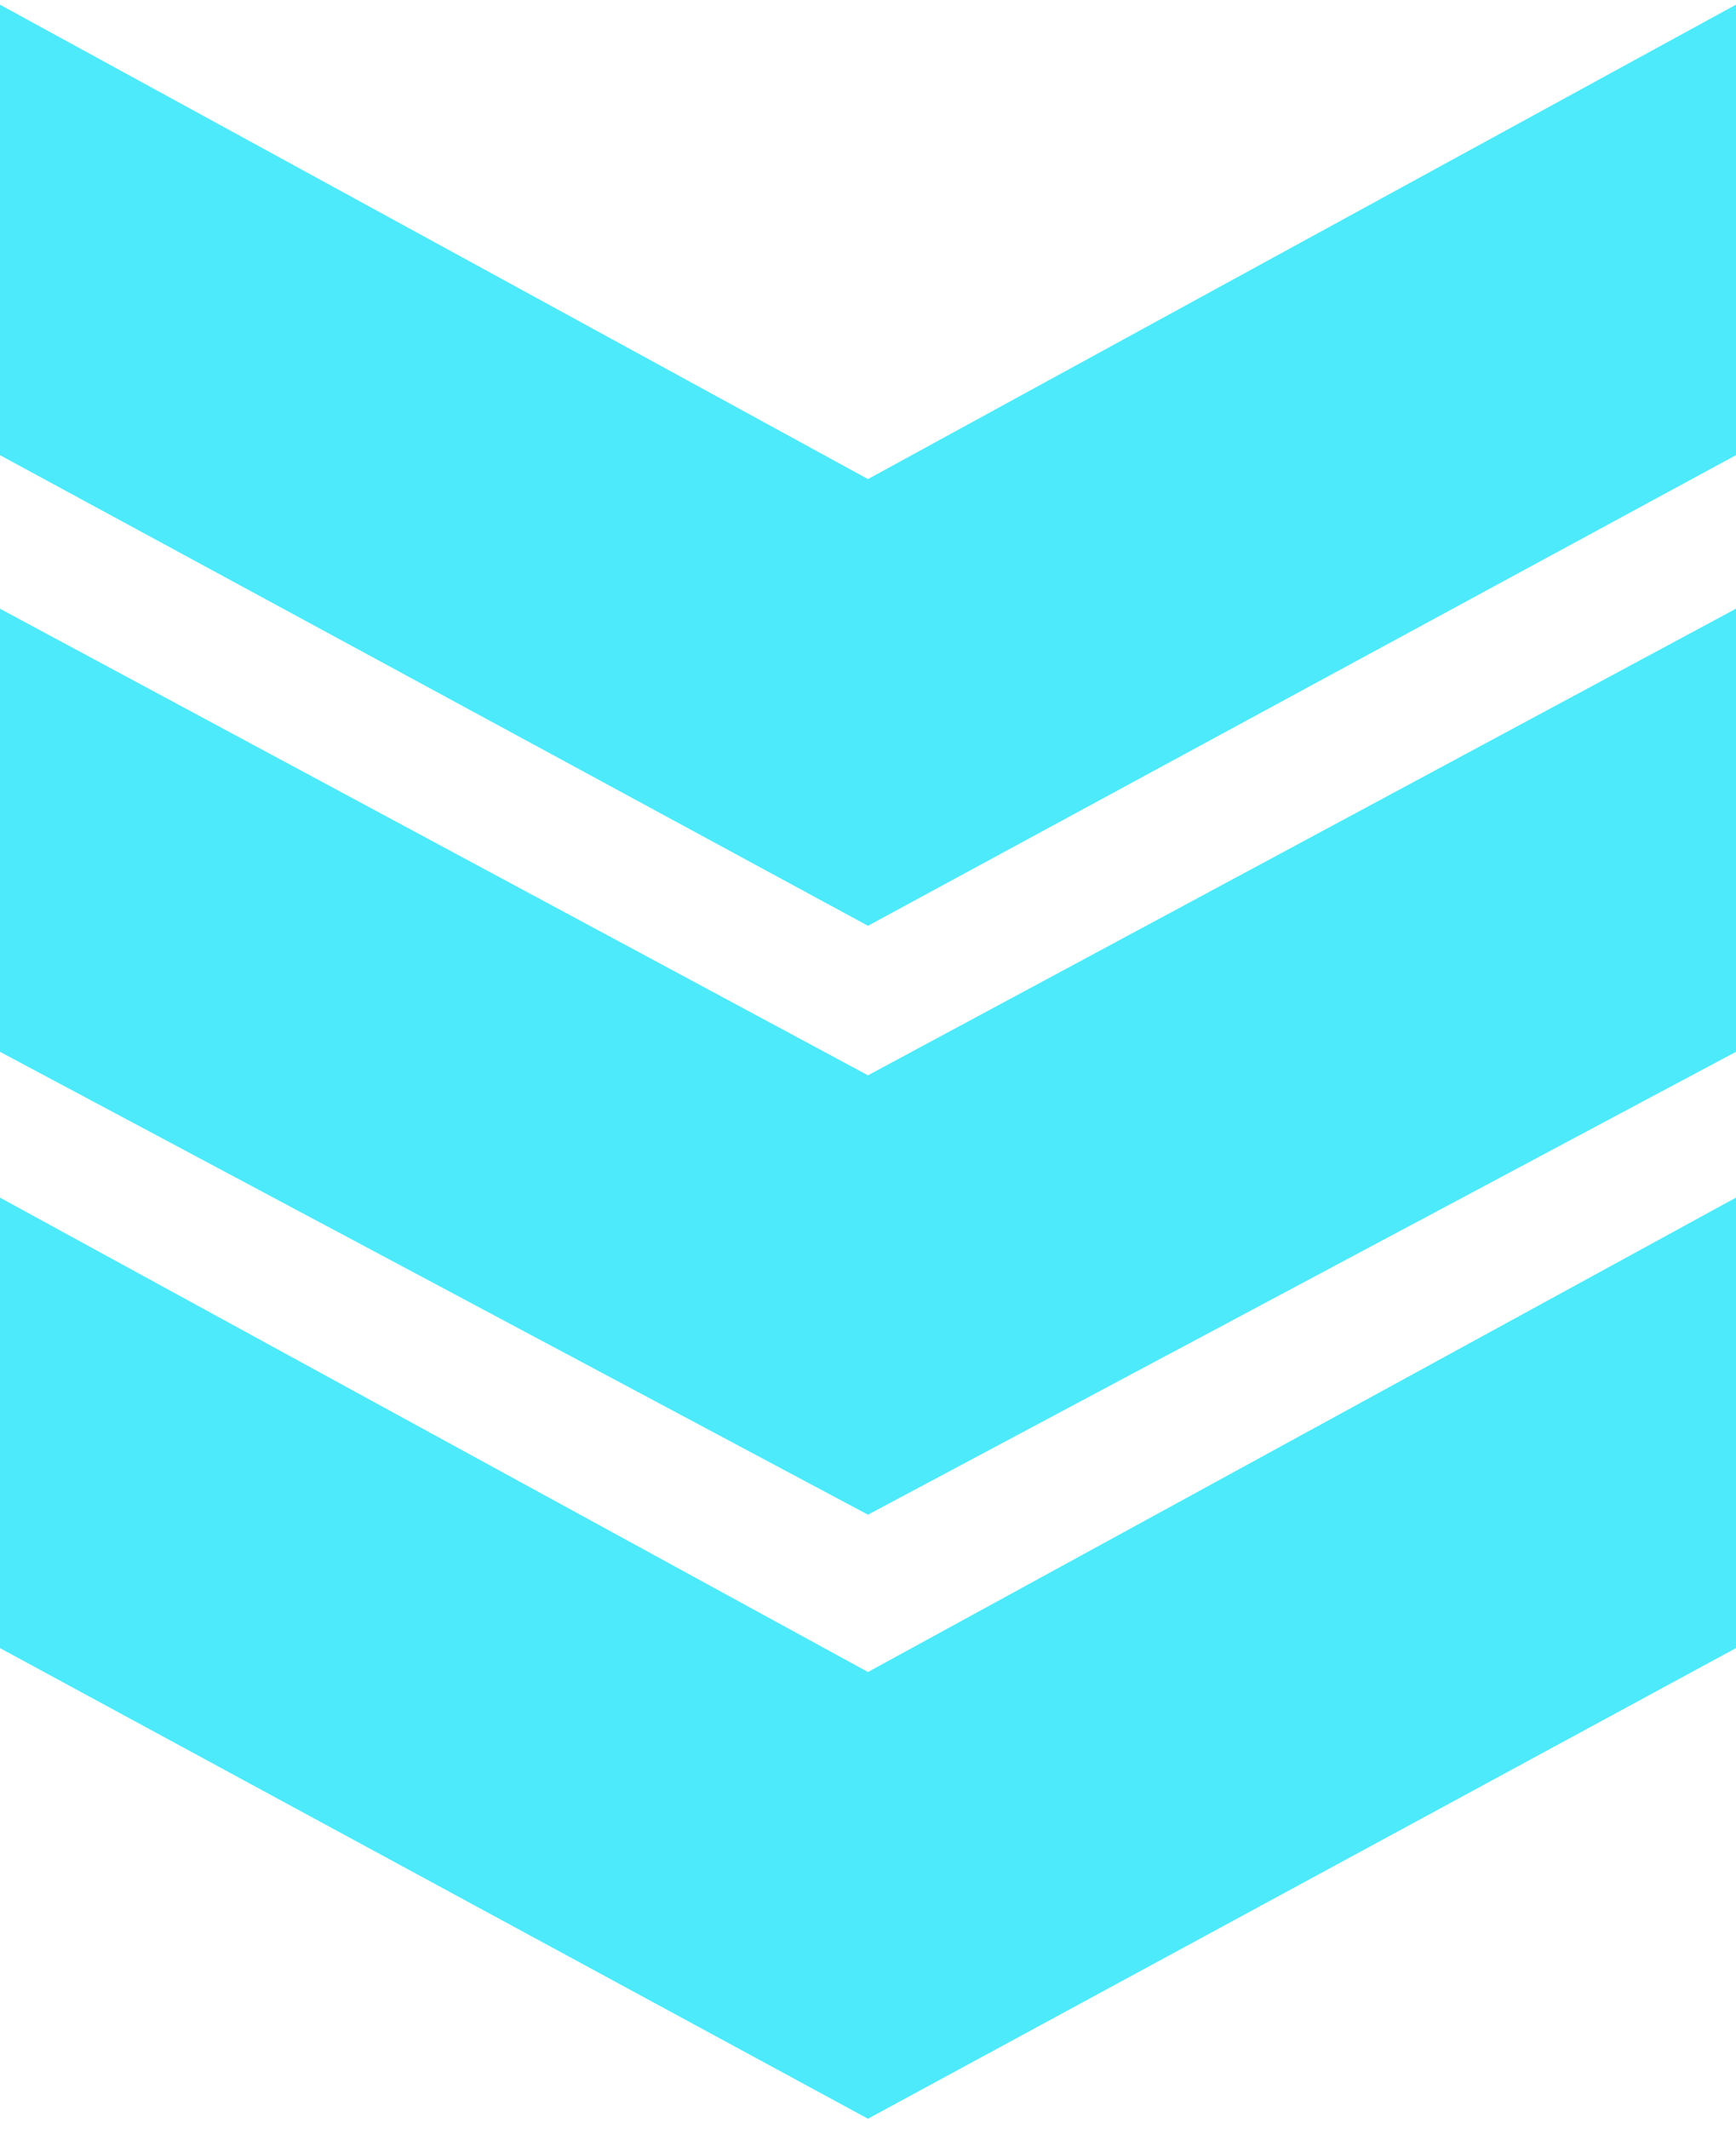
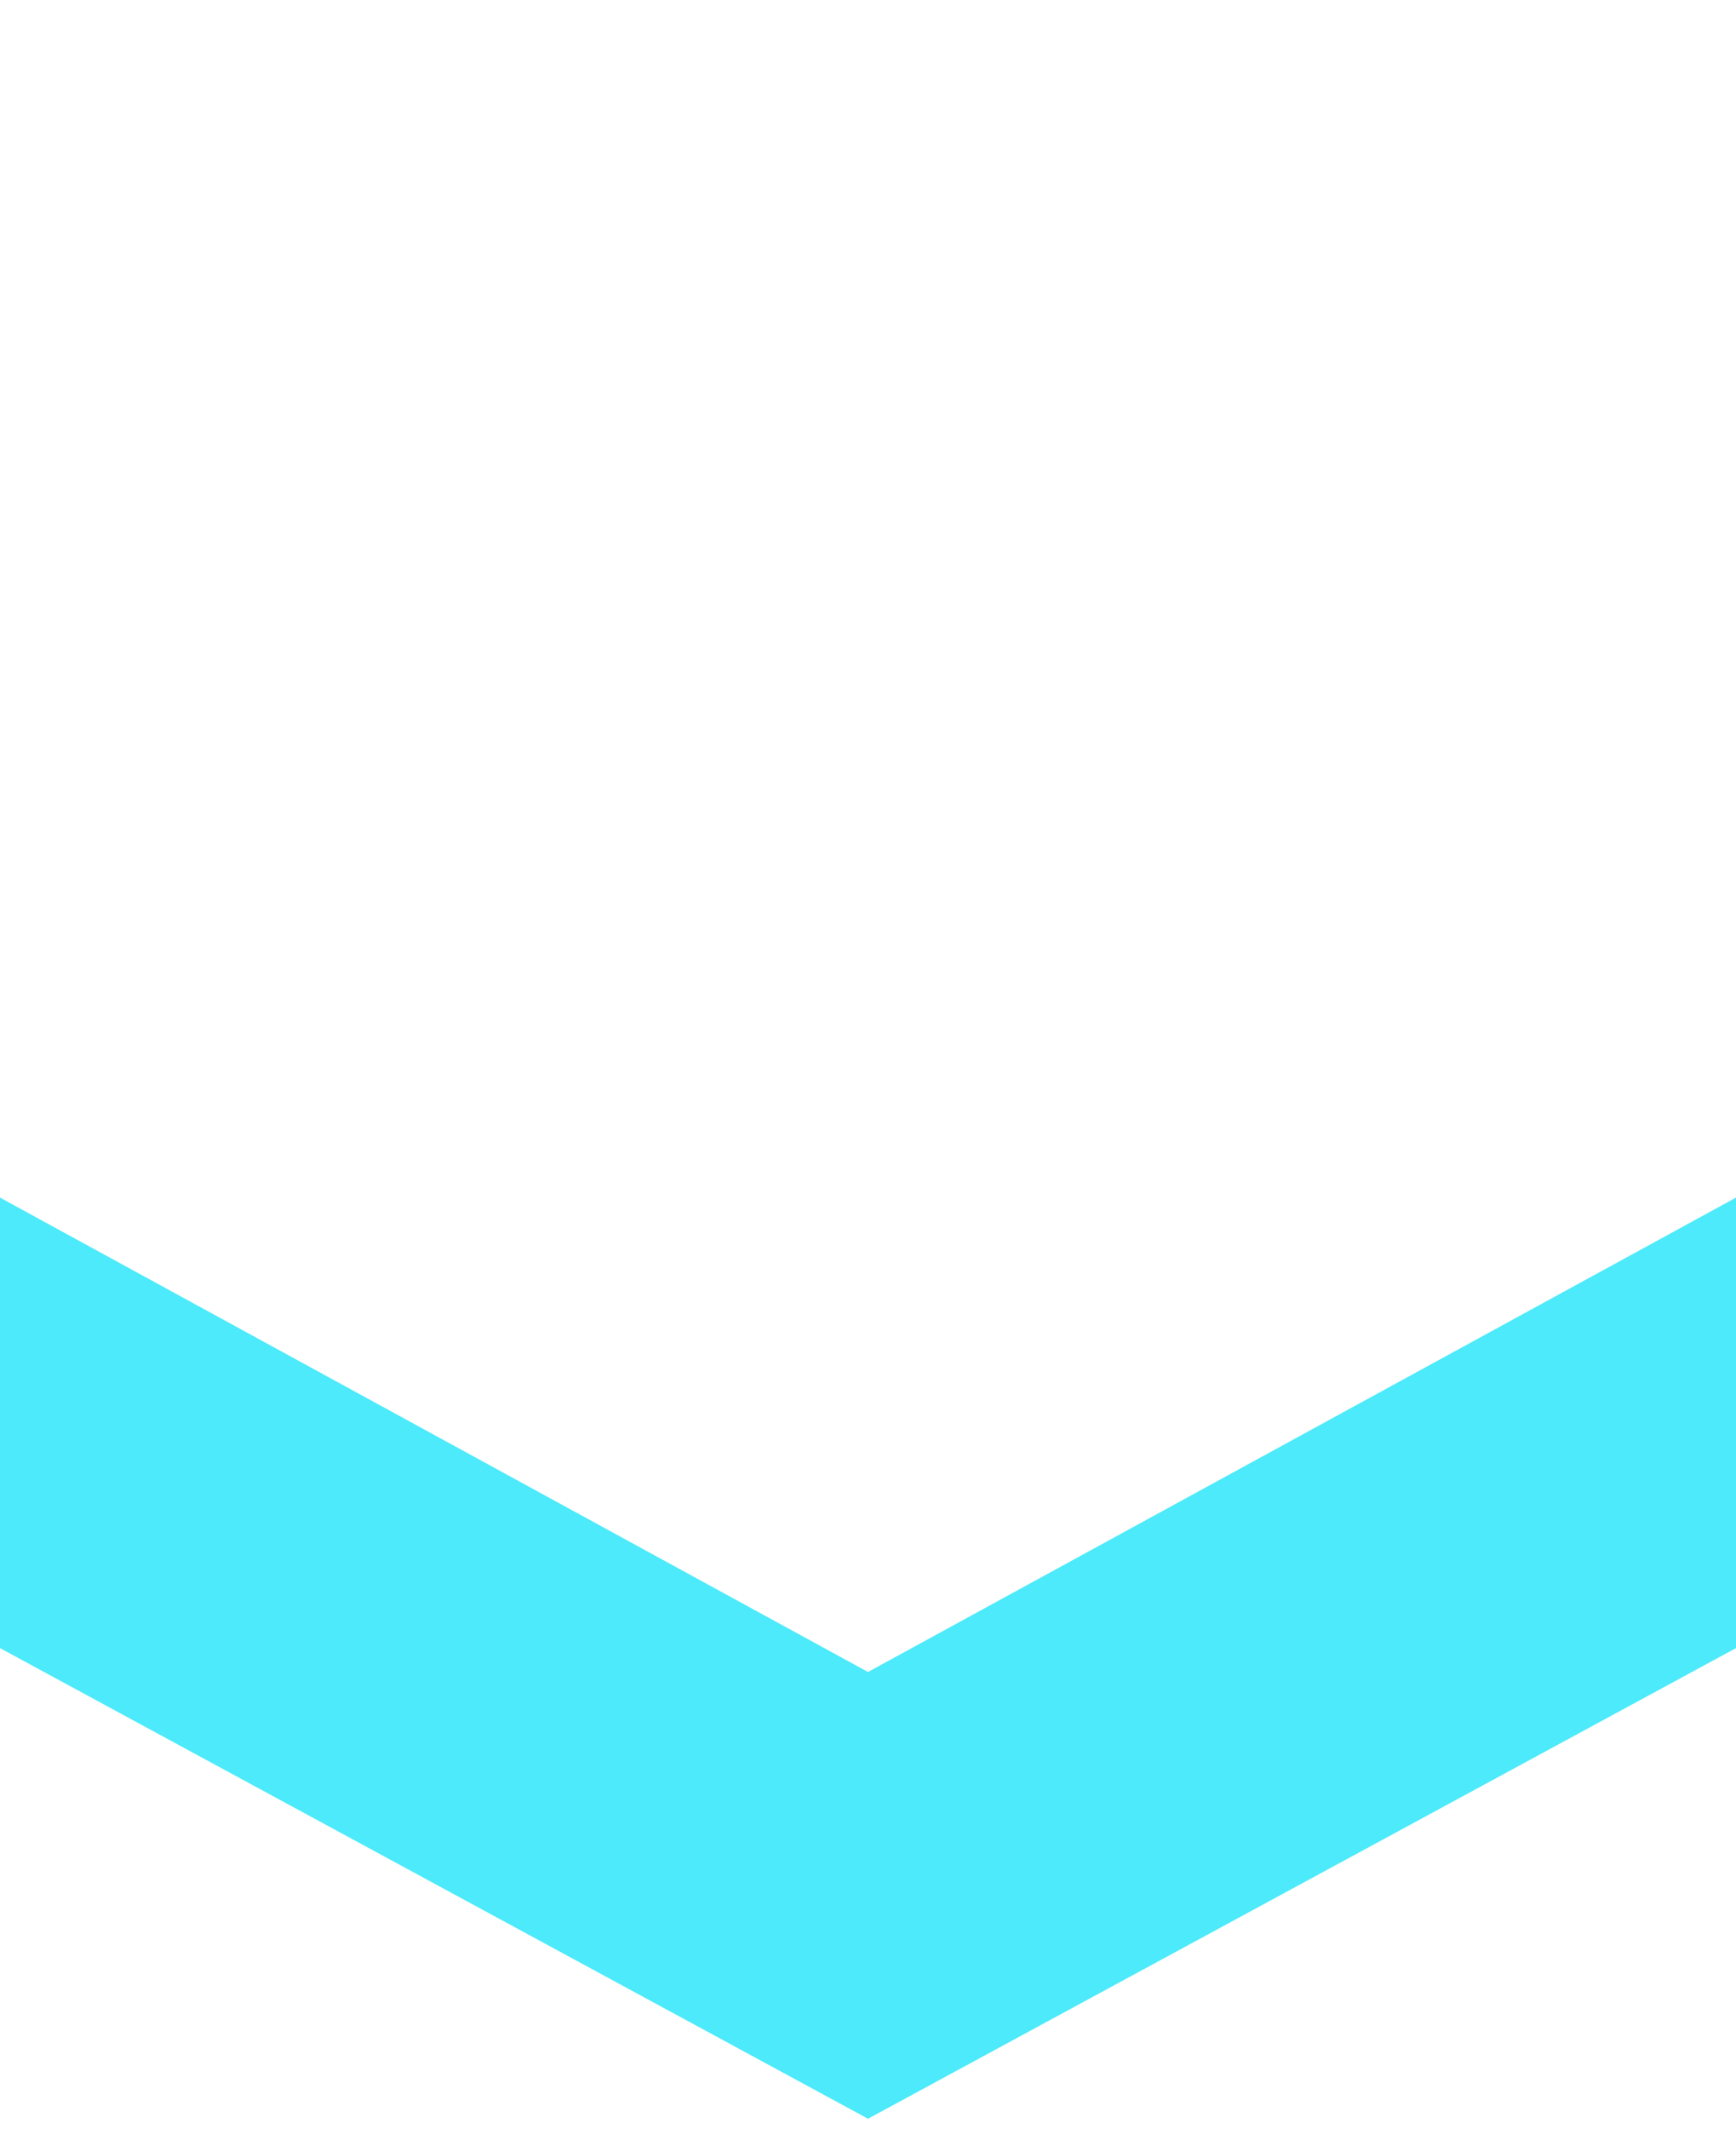
<svg xmlns="http://www.w3.org/2000/svg" width="115" height="141" viewBox="0 0 115 141" fill="none">
  <path d="M3.86482e-06 109.143L0 79.31L57.5 110.726L115 79.31L115 109.143L57.5 140.31L3.86482e-06 109.143Z" fill="#4CEAFB" />
-   <path d="M3.86482e-06 69.654L0 40.31L57.5 71.211L115 40.31L115 69.654L57.5 100.31L3.86482e-06 69.654Z" fill="#4CEAFB" />
-   <path d="M3.86482e-06 30.143L0 0.31L57.5 31.726L115 0.31L115 30.143L57.5 61.31L3.86482e-06 30.143Z" fill="#4CEAFB" />
</svg>